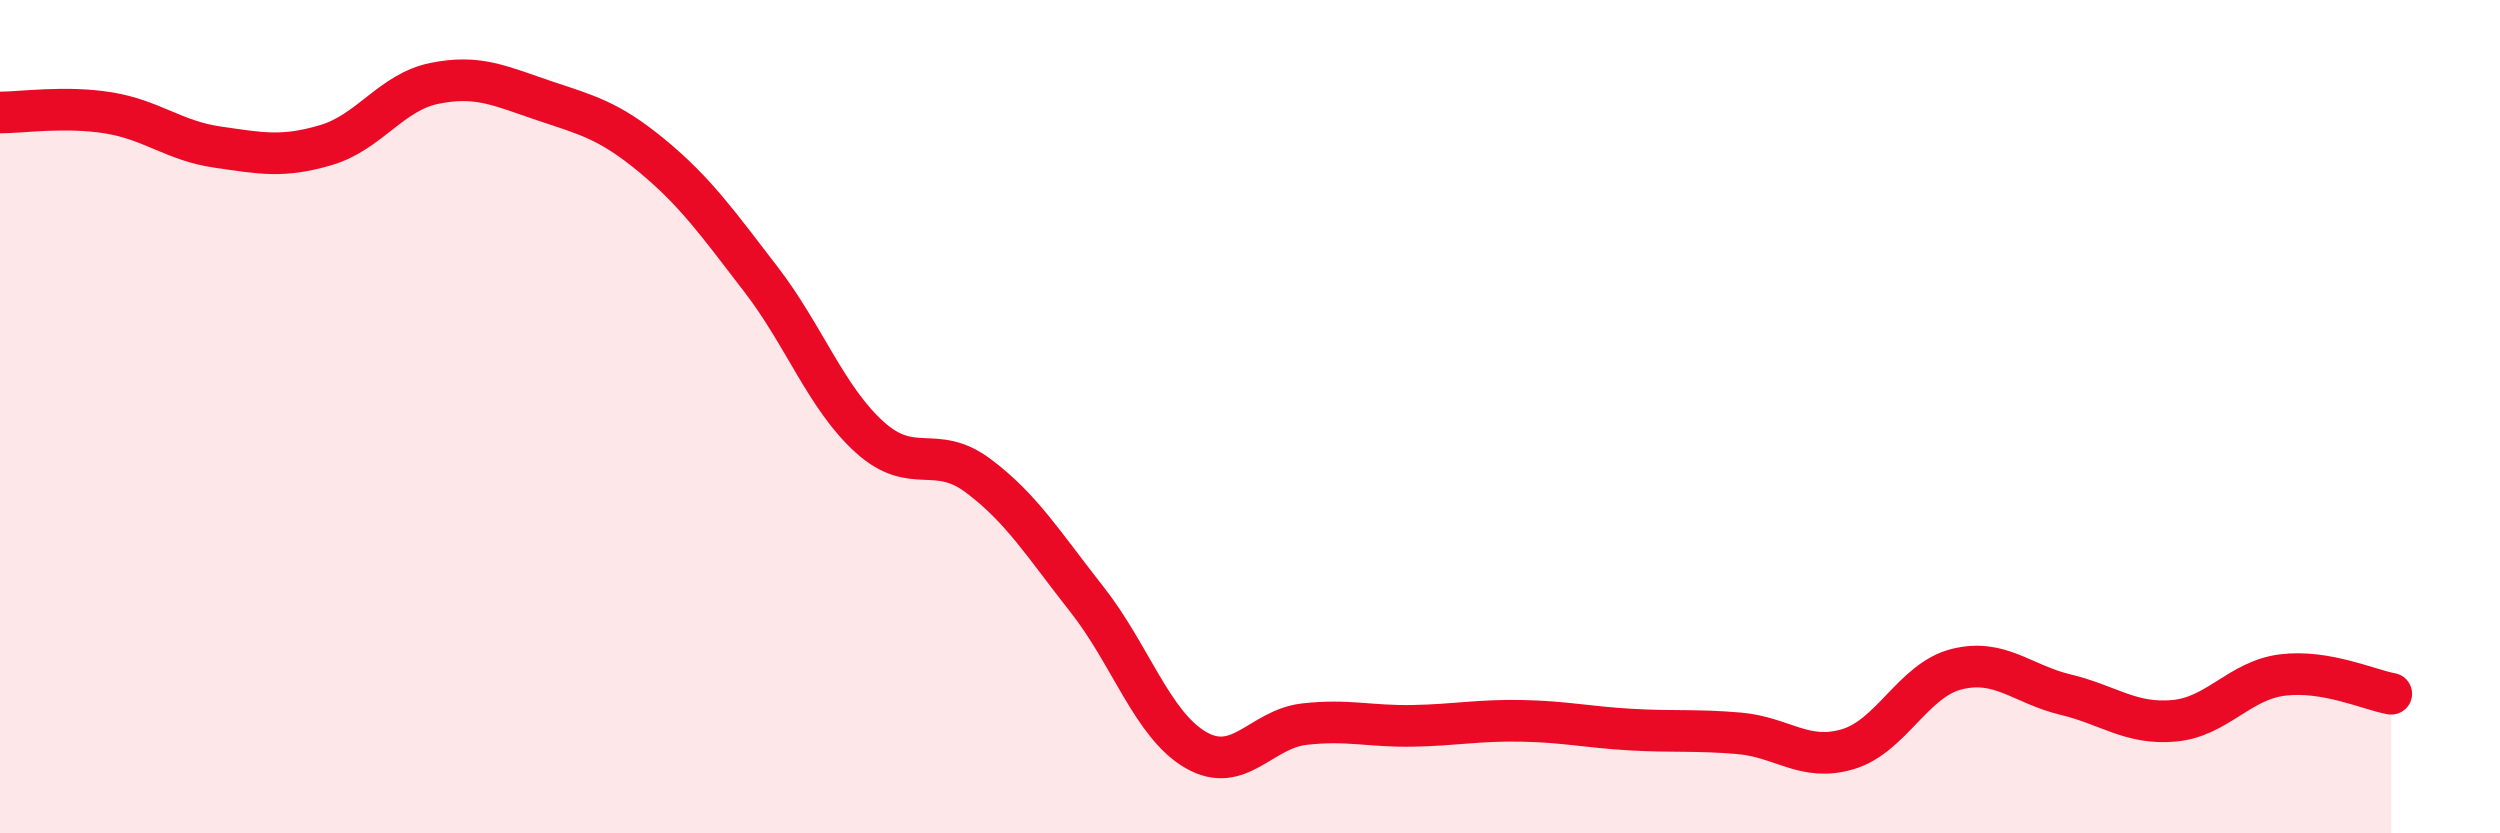
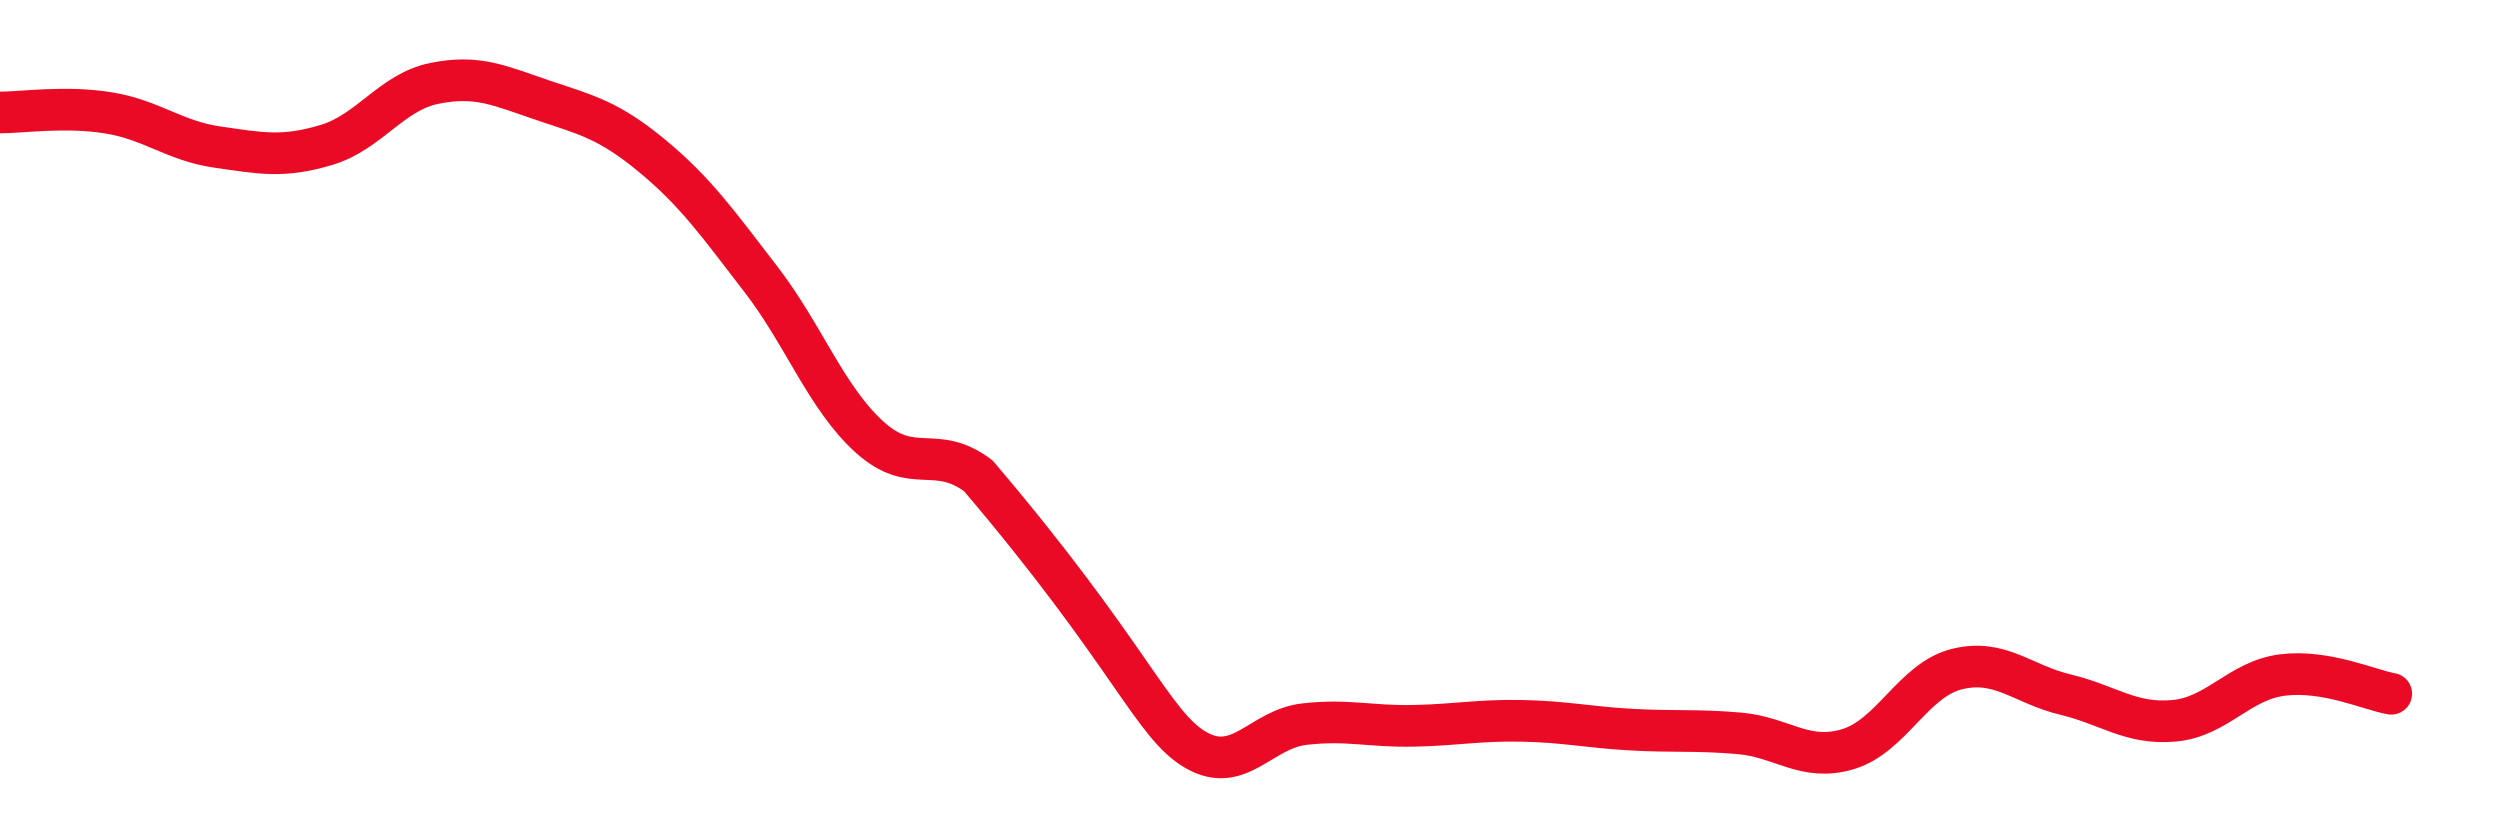
<svg xmlns="http://www.w3.org/2000/svg" width="60" height="20" viewBox="0 0 60 20">
-   <path d="M 0,2.7 C 0.52,2.7 1.57,2.54 2.61,2.71 C 3.65,2.88 4.18,3.38 5.22,3.53 C 6.26,3.68 6.79,3.79 7.83,3.48 C 8.87,3.17 9.39,2.21 10.43,2 C 11.47,1.79 12,2.06 13.04,2.41 C 14.08,2.76 14.61,2.88 15.65,3.74 C 16.69,4.6 17.22,5.35 18.26,6.7 C 19.3,8.05 19.83,9.55 20.87,10.49 C 21.91,11.43 22.44,10.64 23.48,11.42 C 24.52,12.2 25.05,13.07 26.09,14.39 C 27.13,15.71 27.66,17.4 28.7,18 C 29.74,18.6 30.26,17.5 31.3,17.38 C 32.34,17.26 32.87,17.44 33.91,17.42 C 34.95,17.4 35.48,17.28 36.52,17.3 C 37.56,17.32 38.09,17.45 39.13,17.51 C 40.17,17.57 40.7,17.51 41.74,17.6 C 42.78,17.69 43.31,18.29 44.35,17.98 C 45.39,17.67 45.92,16.32 46.96,16.06 C 48,15.8 48.53,16.42 49.57,16.67 C 50.61,16.92 51.13,17.39 52.17,17.3 C 53.21,17.21 53.74,16.33 54.78,16.2 C 55.82,16.07 56.87,16.56 57.39,16.65L57.39 20L0 20Z" fill="#EB0A25" opacity="0.1" stroke-linecap="round" stroke-linejoin="round" />
-   <path d="M 0,2.7 C 0.52,2.7 1.57,2.54 2.61,2.71 C 3.65,2.88 4.18,3.38 5.22,3.53 C 6.26,3.68 6.79,3.79 7.83,3.48 C 8.87,3.17 9.39,2.21 10.43,2 C 11.47,1.79 12,2.06 13.04,2.41 C 14.08,2.76 14.61,2.88 15.65,3.74 C 16.69,4.6 17.22,5.35 18.26,6.7 C 19.3,8.05 19.83,9.55 20.87,10.49 C 21.91,11.43 22.44,10.64 23.48,11.42 C 24.52,12.2 25.05,13.07 26.09,14.39 C 27.13,15.71 27.66,17.4 28.7,18 C 29.74,18.6 30.26,17.5 31.3,17.38 C 32.34,17.26 32.87,17.44 33.91,17.42 C 34.95,17.4 35.48,17.28 36.52,17.3 C 37.56,17.32 38.09,17.45 39.13,17.51 C 40.17,17.57 40.7,17.51 41.74,17.6 C 42.78,17.69 43.31,18.29 44.35,17.98 C 45.39,17.67 45.92,16.32 46.96,16.06 C 48,15.8 48.53,16.42 49.57,16.67 C 50.61,16.92 51.13,17.39 52.17,17.3 C 53.21,17.21 53.74,16.33 54.78,16.2 C 55.82,16.07 56.87,16.56 57.39,16.65" stroke="#EB0A25" stroke-width="1" fill="none" stroke-linecap="round" stroke-linejoin="round" />
+   <path d="M 0,2.7 C 0.52,2.7 1.57,2.54 2.61,2.71 C 3.65,2.88 4.18,3.38 5.22,3.53 C 6.26,3.68 6.79,3.79 7.83,3.48 C 8.87,3.17 9.39,2.21 10.43,2 C 11.47,1.79 12,2.06 13.04,2.41 C 14.08,2.76 14.61,2.88 15.65,3.74 C 16.69,4.6 17.22,5.35 18.26,6.7 C 19.3,8.05 19.83,9.55 20.87,10.49 C 21.91,11.43 22.44,10.64 23.48,11.42 C 27.13,15.71 27.66,17.4 28.7,18 C 29.74,18.6 30.26,17.5 31.3,17.38 C 32.34,17.26 32.87,17.44 33.91,17.42 C 34.95,17.4 35.48,17.28 36.52,17.3 C 37.56,17.32 38.09,17.45 39.13,17.51 C 40.17,17.57 40.7,17.51 41.74,17.6 C 42.78,17.69 43.31,18.29 44.35,17.98 C 45.39,17.67 45.92,16.32 46.96,16.06 C 48,15.8 48.53,16.42 49.57,16.67 C 50.61,16.92 51.13,17.39 52.17,17.3 C 53.21,17.21 53.74,16.33 54.78,16.2 C 55.82,16.07 56.87,16.56 57.39,16.65" stroke="#EB0A25" stroke-width="1" fill="none" stroke-linecap="round" stroke-linejoin="round" />
</svg>